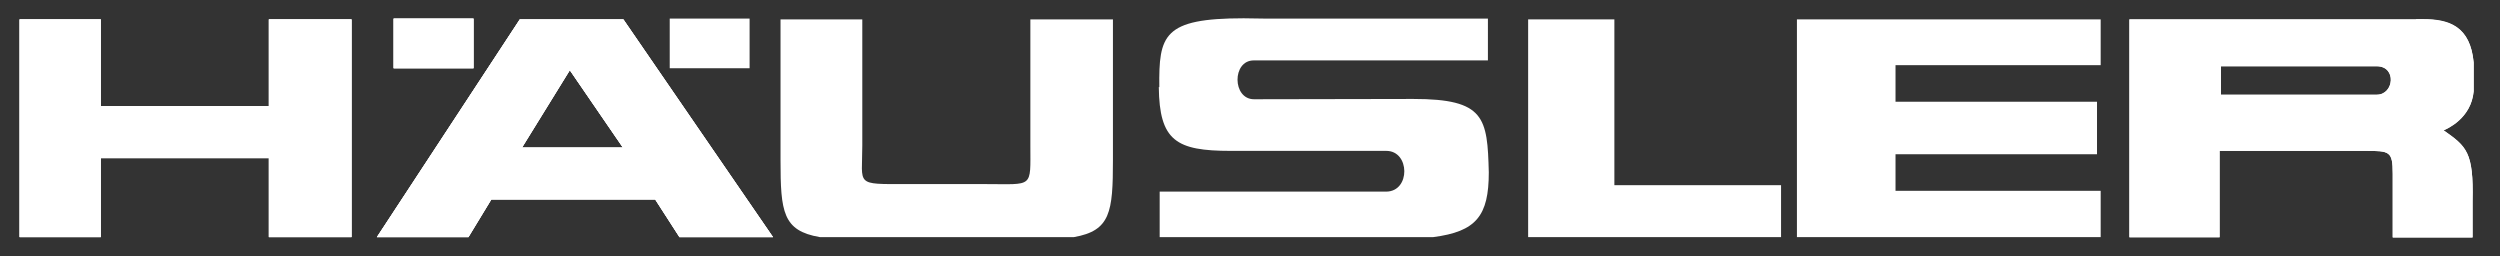
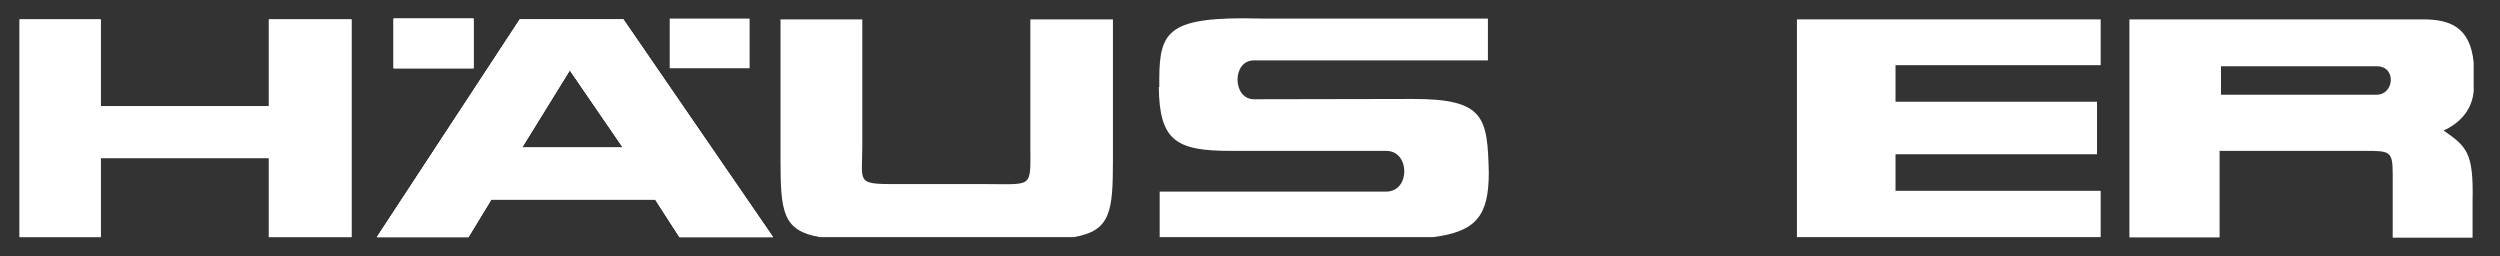
<svg xmlns="http://www.w3.org/2000/svg" id="Ebene_1" data-name="Ebene 1" viewBox="0 0 341.82 35">
  <rect x="0" y="0" width="341.82" height="35" fill="#333333" stroke="none" />
  <defs>
    <style>
      .cls-1 {
        fill: #fff;
      }
    </style>
  </defs>
  <polygon class="cls-1" points="36.76 2.65 36.76 14.52 13.78 14.52 13.78 2.65 2.68 2.65 2.68 32.42 13.78 32.42 13.78 21.62 36.76 21.62 36.76 32.42 48.06 32.42 48.06 2.65 36.76 2.65" />
  <polygon class="cls-1" points="36.76 2.65 36.76 14.52 13.78 14.52 13.78 2.65 2.68 2.65 2.68 32.42 13.78 32.42 13.78 21.62 36.76 21.62 36.76 32.42 48.06 32.42 48.06 2.65 36.76 2.65" />
-   <polygon class="cls-1" points="36.76 2.65 36.76 14.52 13.78 14.52 13.78 2.65 2.68 2.65 2.68 32.42 13.78 32.42 13.78 21.62 36.76 21.62 36.76 32.42 48.06 32.42 48.06 2.65 36.76 2.65" />
  <path class="cls-1" d="M77.91,9.6l7.25,10.57h-13.78s6.53-10.57,6.53-10.57ZM71.07,2.65l-19.54,29.77h12.52l3.13-5.15h22.4l3.32,5.15h12.79L85.23,2.65h-14.2.04ZM53.82,9.33h10.92V2.54h-10.92v6.79Z" />
  <path class="cls-1" d="M77.91,9.6l7.25,10.57h-13.78s6.53-10.57,6.53-10.57ZM71.07,2.65l-19.54,29.77h12.52l3.13-5.15h22.4l3.32,5.15h12.79L85.23,2.65h-14.2.04ZM53.82,9.33h10.92V2.54h-10.92v6.79Z" />
  <path class="cls-1" d="M77.91,9.6l7.25,10.57h-13.78s6.53-10.57,6.53-10.57ZM71.07,2.65l-19.54,29.77h12.52l3.13-5.15h22.4l3.32,5.15h12.79L85.23,2.65h-14.2.04ZM53.82,9.33h10.92V2.54h-10.92v6.79Z" />
  <path class="cls-1" d="M140.88,2.65v17.25c0,5.88.46,5.27-6.11,5.27h-10.8c-7.14,0-6.07.23-6.07-5.27V2.65h-11.18v19.24c0,7.1.31,9.66,5.38,10.53h34.73c5-.88,5.34-3.4,5.34-10.53V2.65h-11.3Z" />
  <path class="cls-1" d="M158.44,11.89c.08,7.37,2.37,8.74,9.85,8.74h21.26c3.24,0,3.32,5.53,0,5.57h-30.99v6.22h37.4c5.88-.76,7.6-2.9,7.6-8.85-.19-7.48-.53-10.04-10.31-10.04.15,0-21.76.04-21.79.04-2.98,0-3.02-5.31-.04-5.31h32.02V2.54h-30.61c-.99,0-1.95-.04-2.79-.04-11.03,0-11.6,2.33-11.53,9.43l-.08-.04Z" />
-   <polygon class="cls-1" points="208.94 2.65 208.94 32.42 243.52 32.42 243.52 25.32 220.73 25.32 220.73 2.65 208.94 2.65" />
  <polygon class="cls-1" points="245.69 2.65 245.69 32.42 287.22 32.42 287.22 26.09 259.17 26.09 259.17 21.09 286.72 21.09 286.72 13.91 259.17 13.91 259.17 8.91 287.22 8.91 287.22 2.65 245.69 2.65" />
  <rect class="cls-1" x="91.57" y="2.54" width="10.92" height="6.79" />
  <path class="cls-1" d="M303.67,9.06h21.3c2.75,0,2.37,3.89,0,3.89h-21.3v-3.89ZM330.31,2.65h-39.16v29.81h12.33v-11.83h19.85c3.4,0,3.82,0,3.82,3.13v8.74h10.92v-5c.15-6.68-.8-7.44-3.97-9.66.53-.23,3.78-1.64,4.12-5.34v-3.93c-.46-4.92-3.32-5.92-6.91-5.92h-.99" />
-   <path class="cls-1" d="M303.67,9.06h21.3c2.75,0,2.37,3.89,0,3.89h-21.3v-3.89ZM330.31,2.65h-39.16v29.77h12.33v-11.79h19.85c3.4,0,3.82,0,3.82,3.13v8.66h10.92v-4.96c.15-6.68-.8-7.44-3.97-9.66.53-.23,3.78-1.64,4.12-5.34v-3.93c-.46-4.92-3.32-5.92-6.87-5.92h-.99l-.04.04Z" />
</svg>